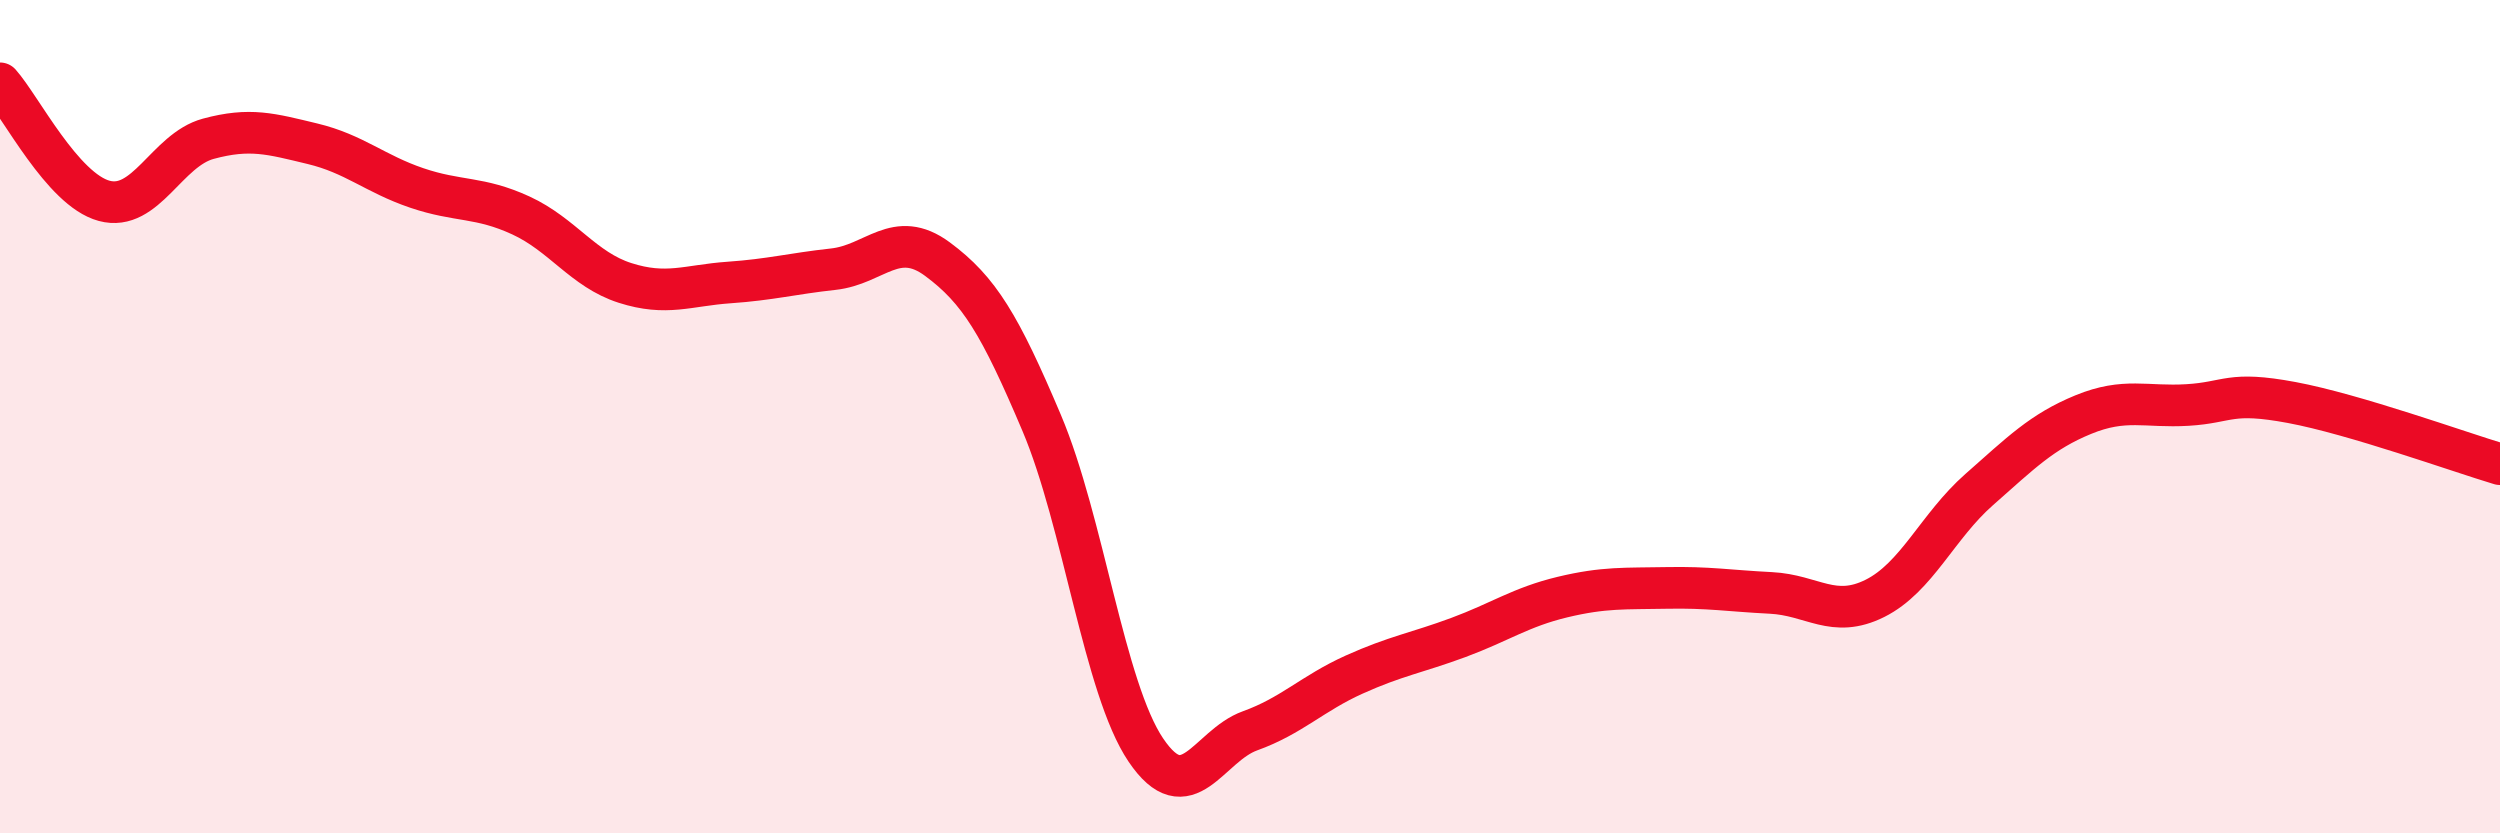
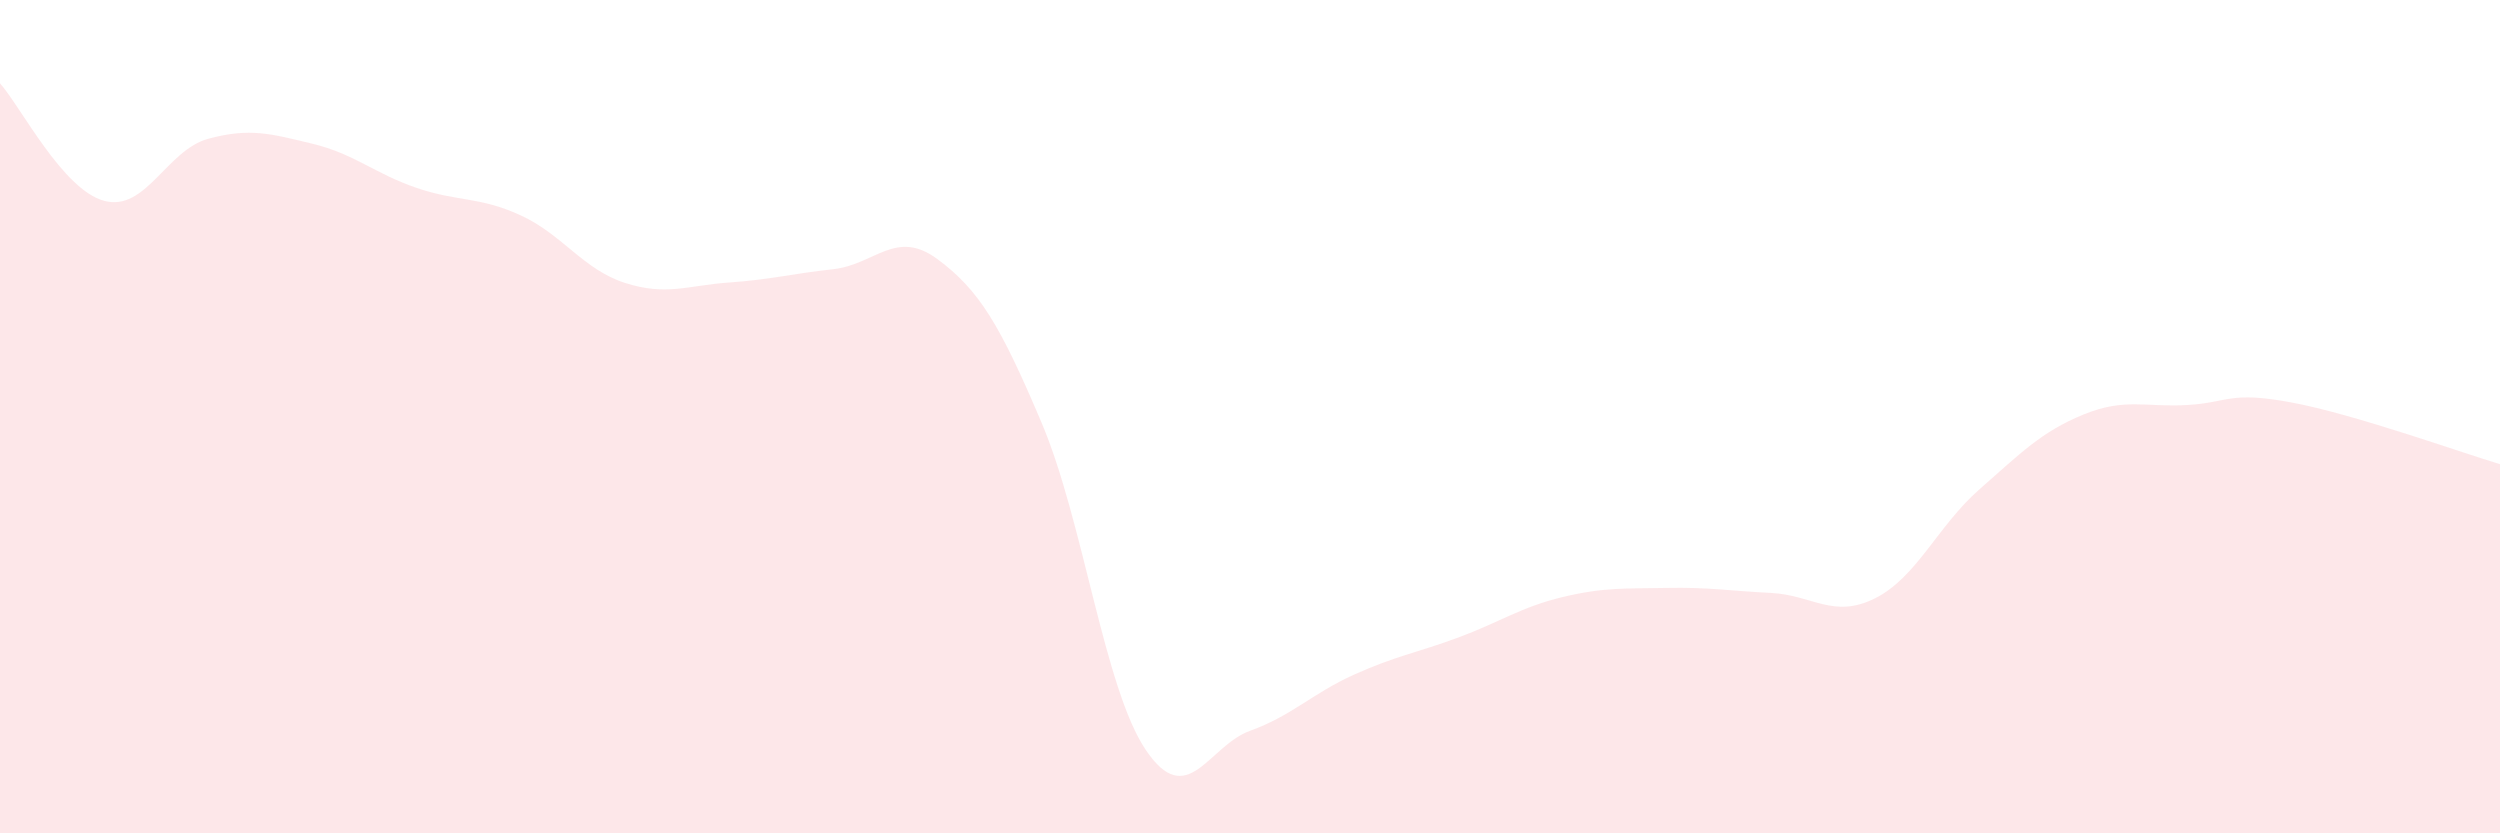
<svg xmlns="http://www.w3.org/2000/svg" width="60" height="20" viewBox="0 0 60 20">
  <path d="M 0,2 C 0.5,2.56 1.5,4.55 2.5,4.82 C 3.5,5.09 4,3.6 5,3.33 C 6,3.06 6.5,3.21 7.5,3.45 C 8.5,3.69 9,4.17 10,4.51 C 11,4.85 11.5,4.71 12.5,5.17 C 13.5,5.63 14,6.47 15,6.79 C 16,7.11 16.5,6.85 17.5,6.78 C 18.5,6.71 19,6.57 20,6.46 C 21,6.35 21.5,5.48 22.5,6.22 C 23.5,6.96 24,7.79 25,10.15 C 26,12.51 26.5,16.52 27.5,18 C 28.5,19.48 29,17.9 30,17.54 C 31,17.18 31.5,16.64 32.5,16.19 C 33.5,15.74 34,15.67 35,15.3 C 36,14.93 36.5,14.57 37.5,14.33 C 38.5,14.09 39,14.13 40,14.11 C 41,14.09 41.5,14.18 42.5,14.23 C 43.5,14.28 44,14.86 45,14.36 C 46,13.86 46.5,12.63 47.5,11.75 C 48.5,10.87 49,10.36 50,9.95 C 51,9.54 51.5,9.78 52.5,9.72 C 53.5,9.66 53.5,9.38 55,9.66 C 56.5,9.94 59,10.84 60,11.14L60 20L0 20Z" fill="#EB0A25" opacity="0.1" stroke-linecap="round" stroke-linejoin="round" />
-   <path d="M 0,2 C 0.5,2.56 1.5,4.55 2.5,4.82 C 3.5,5.09 4,3.6 5,3.33 C 6,3.06 6.5,3.21 7.5,3.45 C 8.5,3.69 9,4.17 10,4.51 C 11,4.85 11.5,4.71 12.5,5.17 C 13.5,5.63 14,6.47 15,6.79 C 16,7.11 16.5,6.85 17.5,6.78 C 18.5,6.71 19,6.57 20,6.46 C 21,6.35 21.5,5.48 22.5,6.22 C 23.5,6.96 24,7.79 25,10.15 C 26,12.51 26.5,16.52 27.5,18 C 28.5,19.48 29,17.9 30,17.54 C 31,17.18 31.5,16.64 32.5,16.19 C 33.5,15.74 34,15.67 35,15.3 C 36,14.93 36.5,14.57 37.5,14.33 C 38.5,14.09 39,14.13 40,14.11 C 41,14.09 41.5,14.18 42.5,14.23 C 43.5,14.28 44,14.86 45,14.36 C 46,13.86 46.5,12.63 47.5,11.75 C 48.5,10.87 49,10.36 50,9.95 C 51,9.54 51.5,9.78 52.5,9.72 C 53.5,9.66 53.5,9.38 55,9.66 C 56.5,9.94 59,10.84 60,11.14" stroke="#EB0A25" stroke-width="1" fill="none" stroke-linecap="round" stroke-linejoin="round" />
</svg>